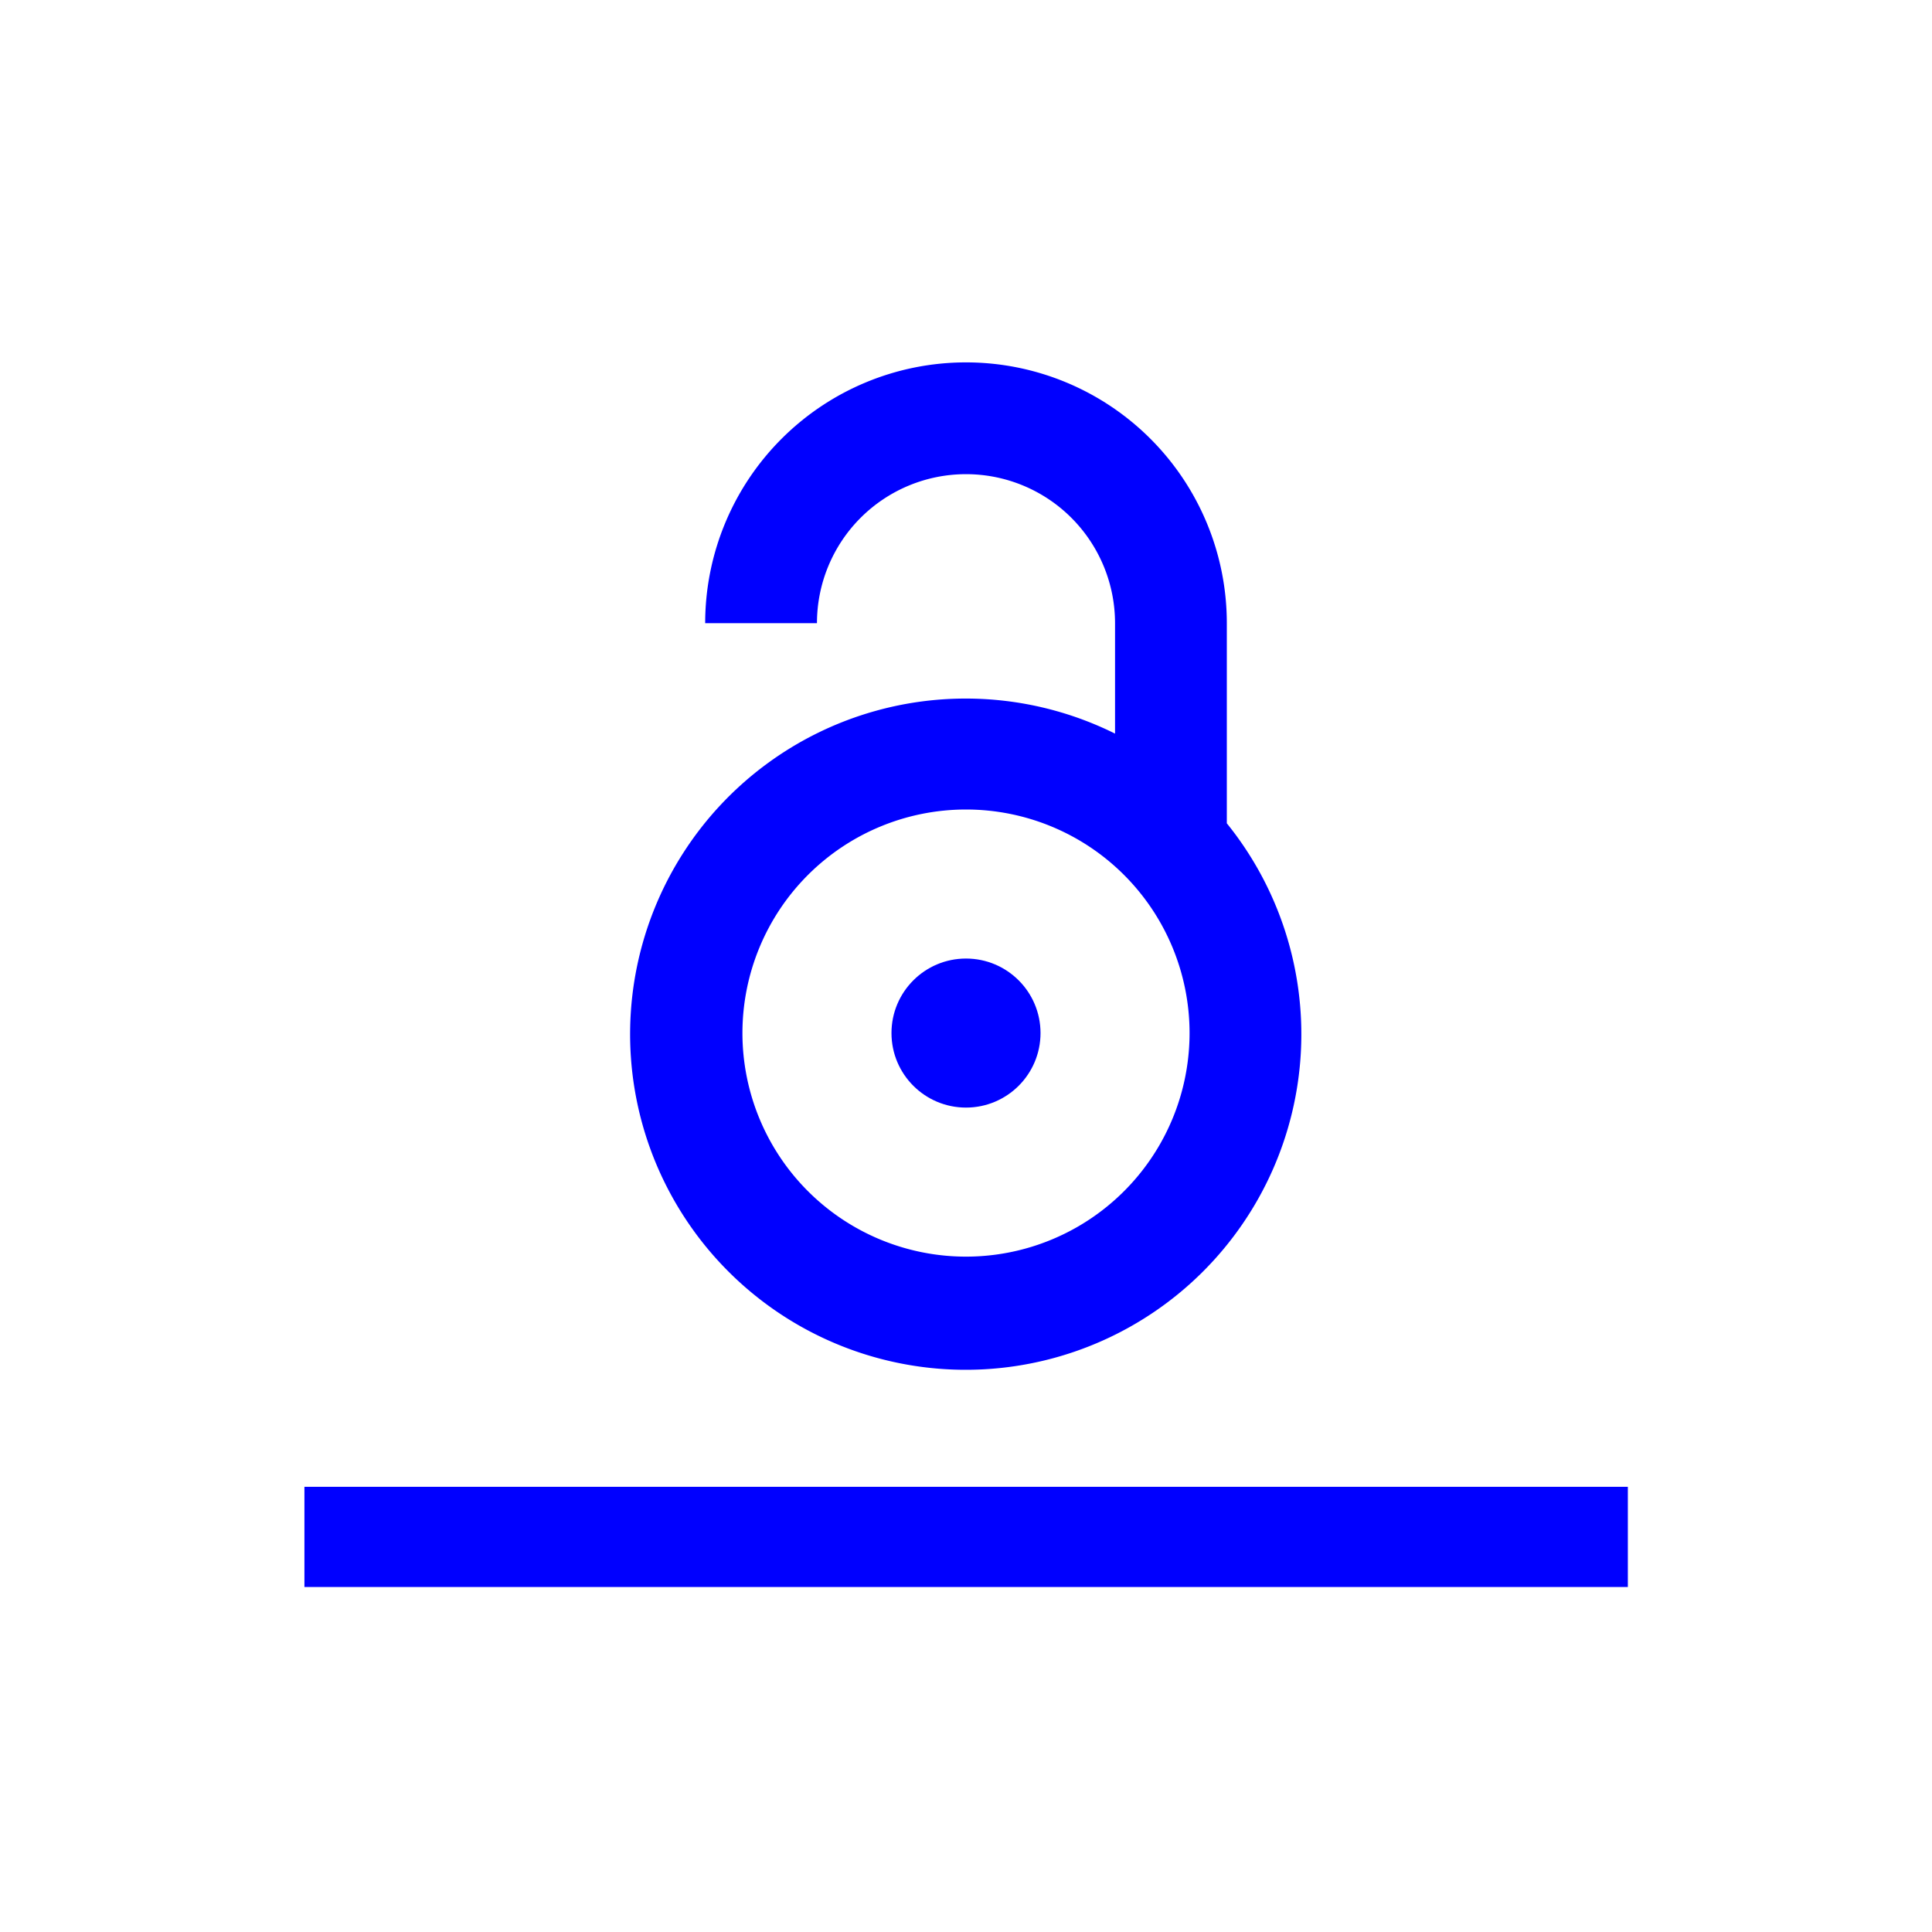
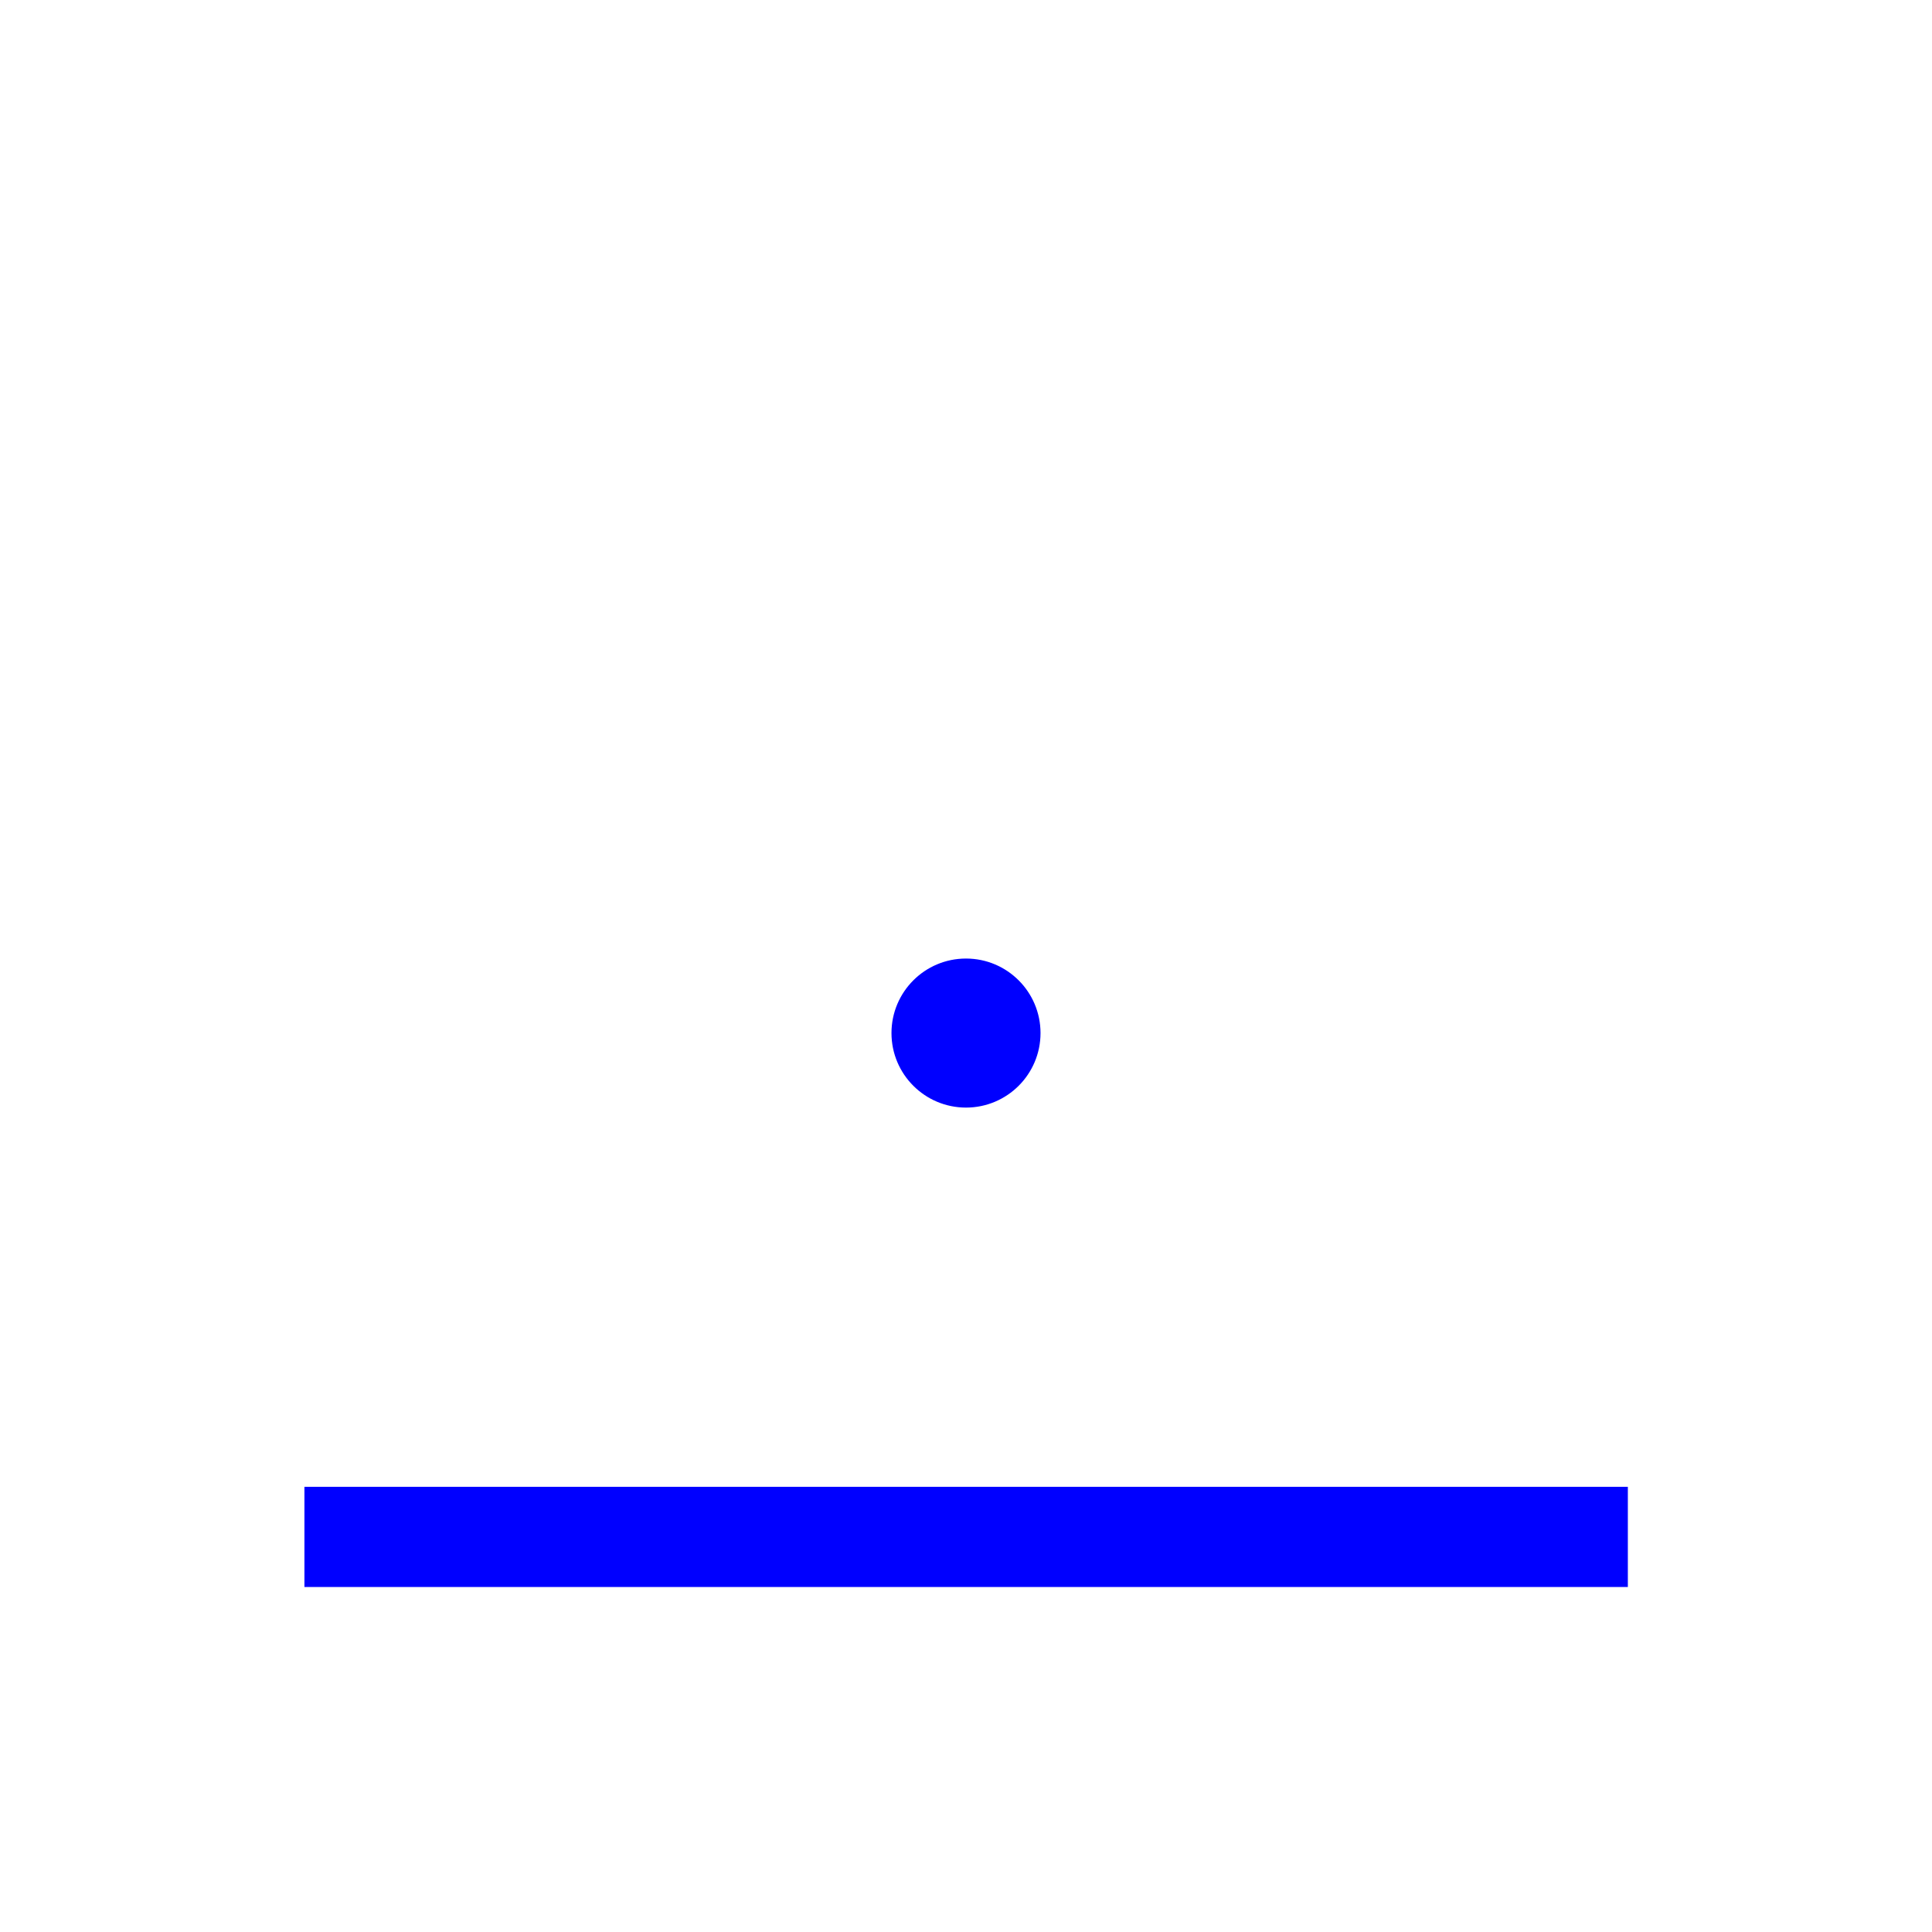
<svg xmlns="http://www.w3.org/2000/svg" id="Livello_1" data-name="Livello 1" viewBox="0 0 70 70">
  <defs>
    <style>.cls-1{fill:blue;}</style>
  </defs>
  <rect class="cls-1" x="11.03" y="53.87" width="47.95" height="3.63" />
-   <path class="cls-1" d="M44.45,29.79V22.58a9.45,9.45,0,1,0-18.9,0H29.6a5.4,5.4,0,0,1,10.8,0v4a12.16,12.16,0,1,0,4.05,3.25ZM35,45.53a8.1,8.1,0,1,1,8.1-8.1A8.1,8.1,0,0,1,35,45.53Z" />
  <circle class="cls-1" cx="35" cy="37.43" r="2.7" />
</svg>